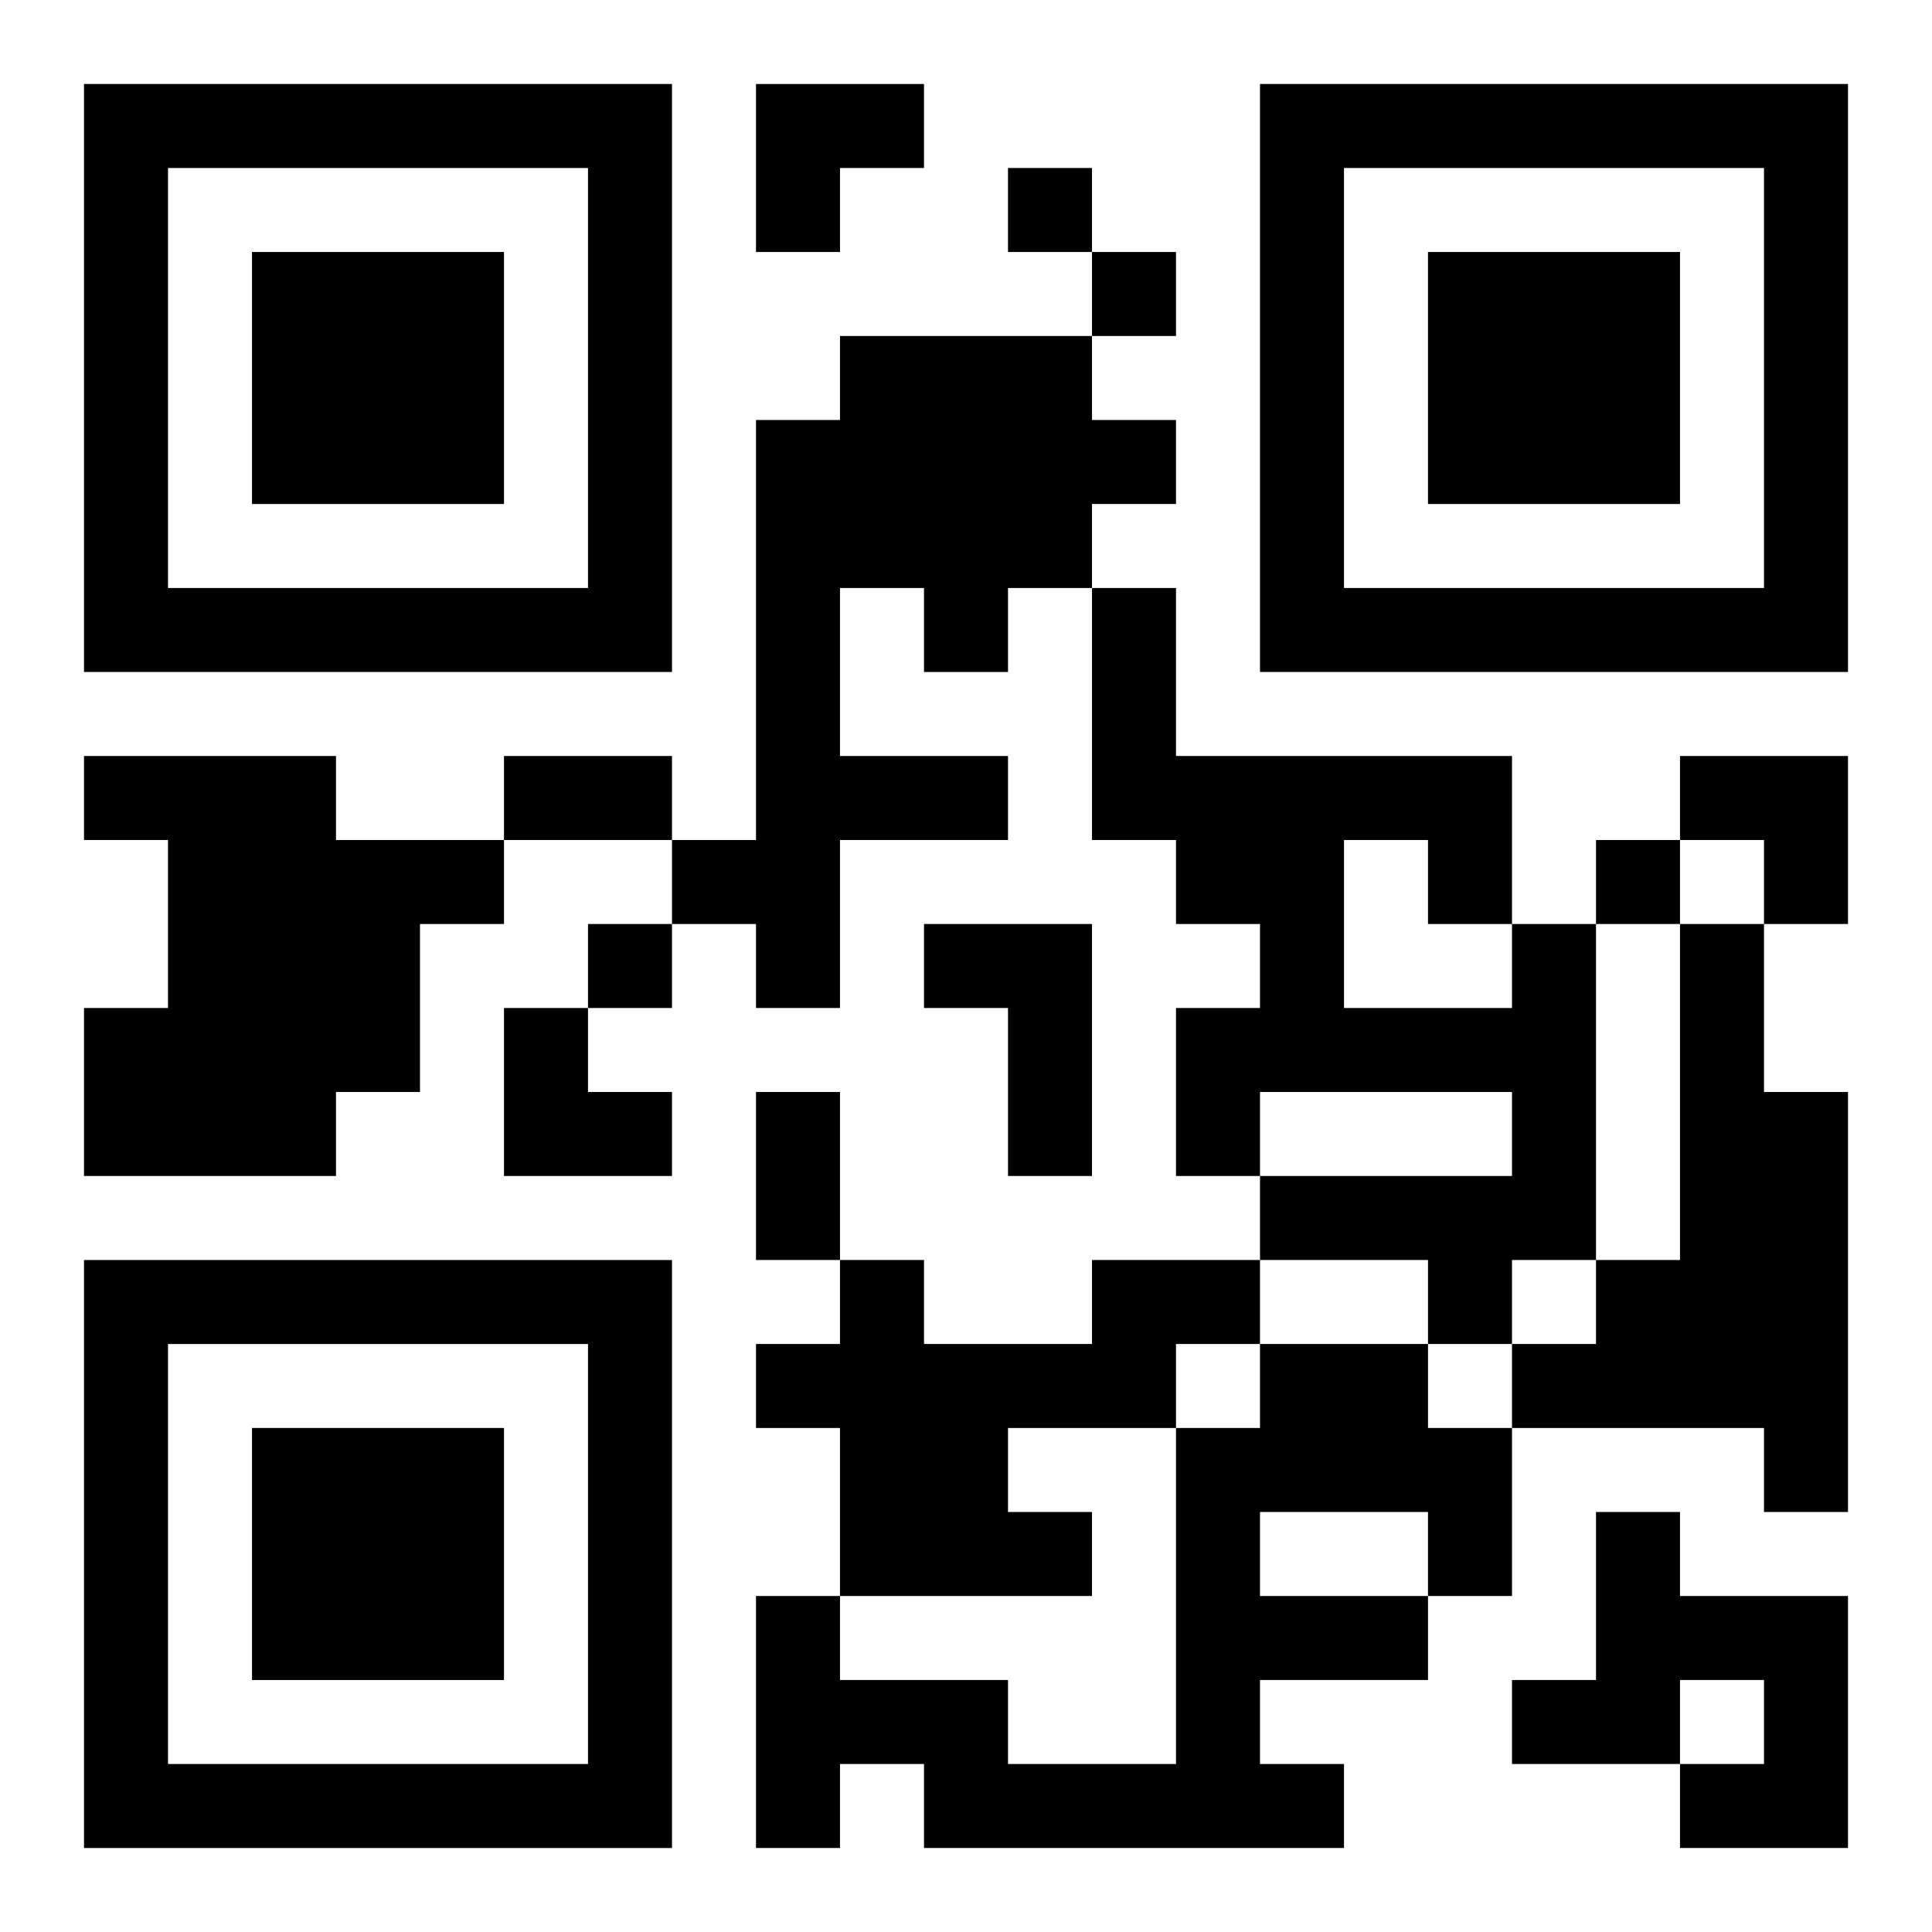
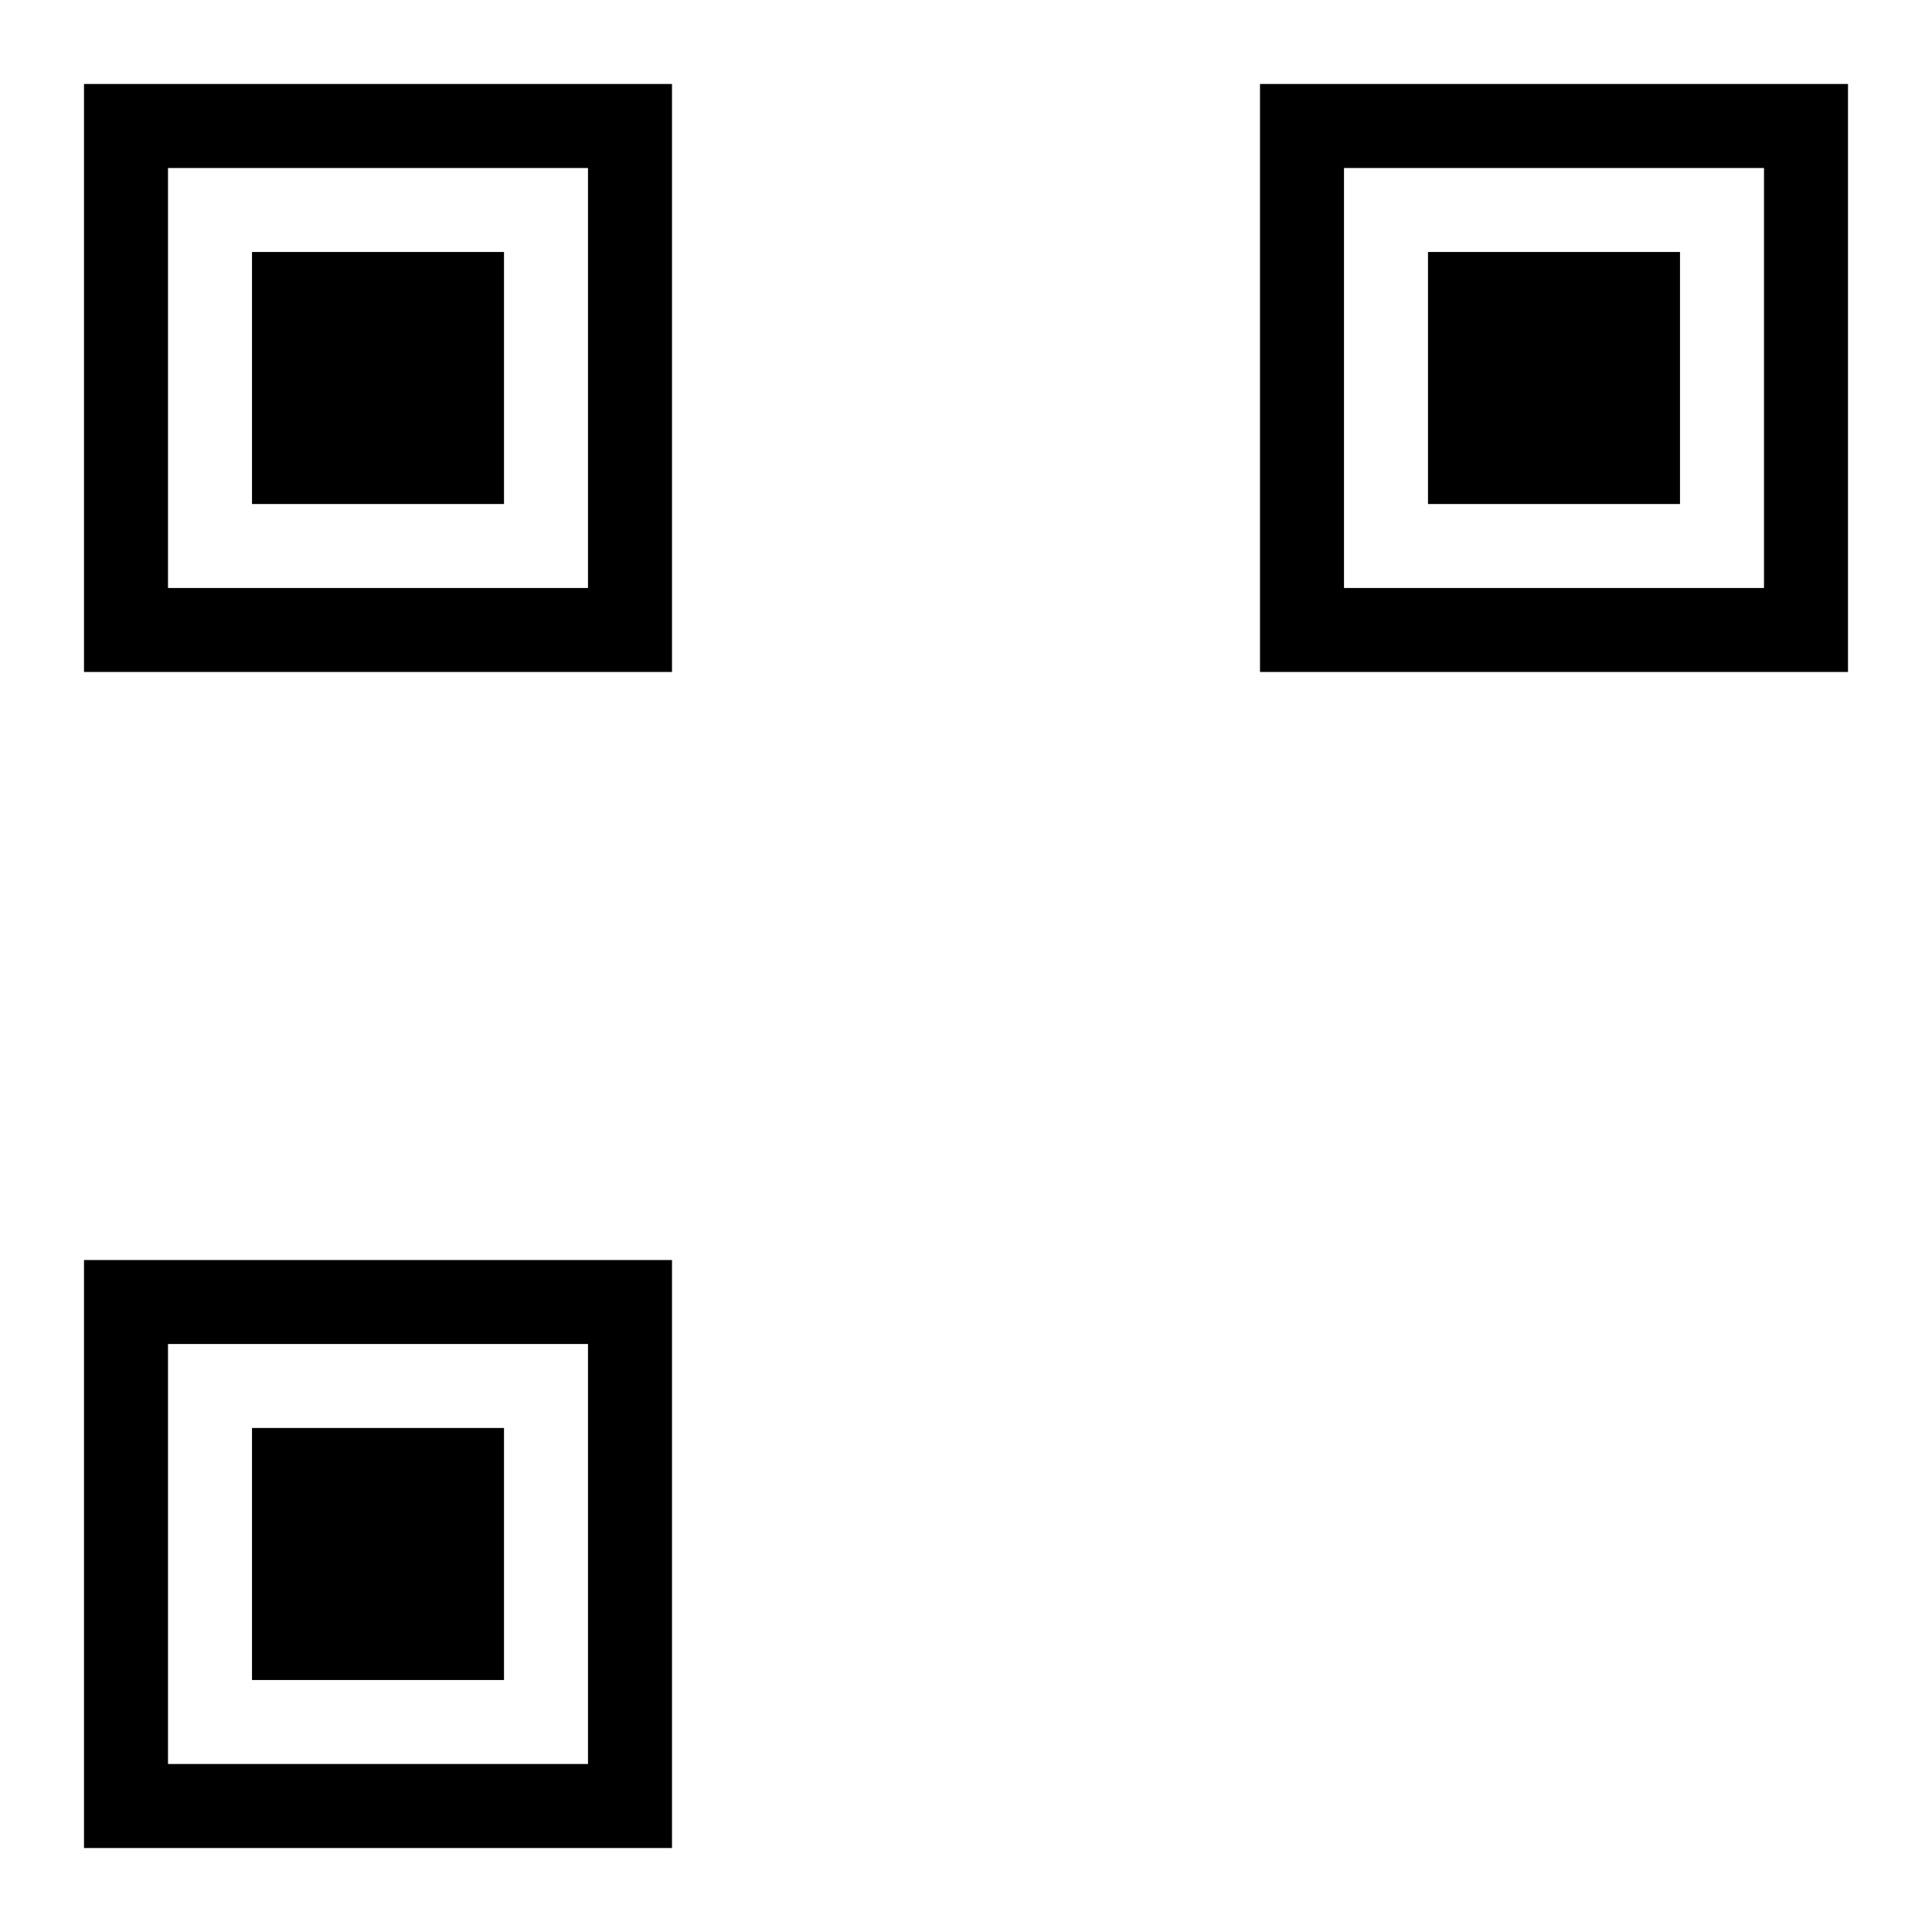
<svg xmlns="http://www.w3.org/2000/svg" xmlns:xlink="http://www.w3.org/1999/xlink" width="250" height="250" baseProfile="full" version="1.1" viewBox="-1 -1 23 23">
  <symbol id="a">
    <path d="m0 7v7h7v-7h-7zm1 1h5v5h-5v-5zm1 1v3h3v-3h-3z" />
  </symbol>
  <use y="-7" xlink:href="#a" />
  <use y="7" xlink:href="#a" />
  <use x="14" y="-7" xlink:href="#a" />
-   <path d="m9 3h3v1h1v1h-1v1h-1v1h-1v-1h-1v2h2v1h-2v2h-1v-1h-1v-1h1v-5h1v-1m-9 5h3v1h2v1h-1v2h-1v1h-3v-2h1v-2h-1v-1m10 2h2v3h-1v-2h-1v-1m7 0h1v4h-1v1h-1v-1h-2v-1h3v-1h-3v1h-1v-2h1v-1h-1v-1h-1v-3h1v2h4v2m-2-1v2h2v-1h-1v-1h-1m4 1h1v2h1v5h-1v-1h-3v-1h1v-1h1v-4m-7 4h2v1h-1v1h-2v1h1v1h-3v-2h-1v-1h1v-1h1v1h2v-1m2 1h2v1h1v2h-1v1h-2v1h1v1h-5v-1h-1v1h-1v-3h1v1h2v1h2v-4h1v-1m0 2v1h2v-1h-2m4 0h1v1h2v3h-2v-1h1v-1h-1v1h-2v-1h1v-2m-7-16v1h1v-1h-1m1 1v1h1v-1h-1m6 7v1h1v-1h-1m-12 1v1h1v-1h-1m-1-2h2v1h-2v-1m3 4h1v2h-1v-2m0-12h2v1h-1v1h-1zm11 8h2v2h-1v-1h-1zm-14 3h1v1h1v1h-2z" />
</svg>